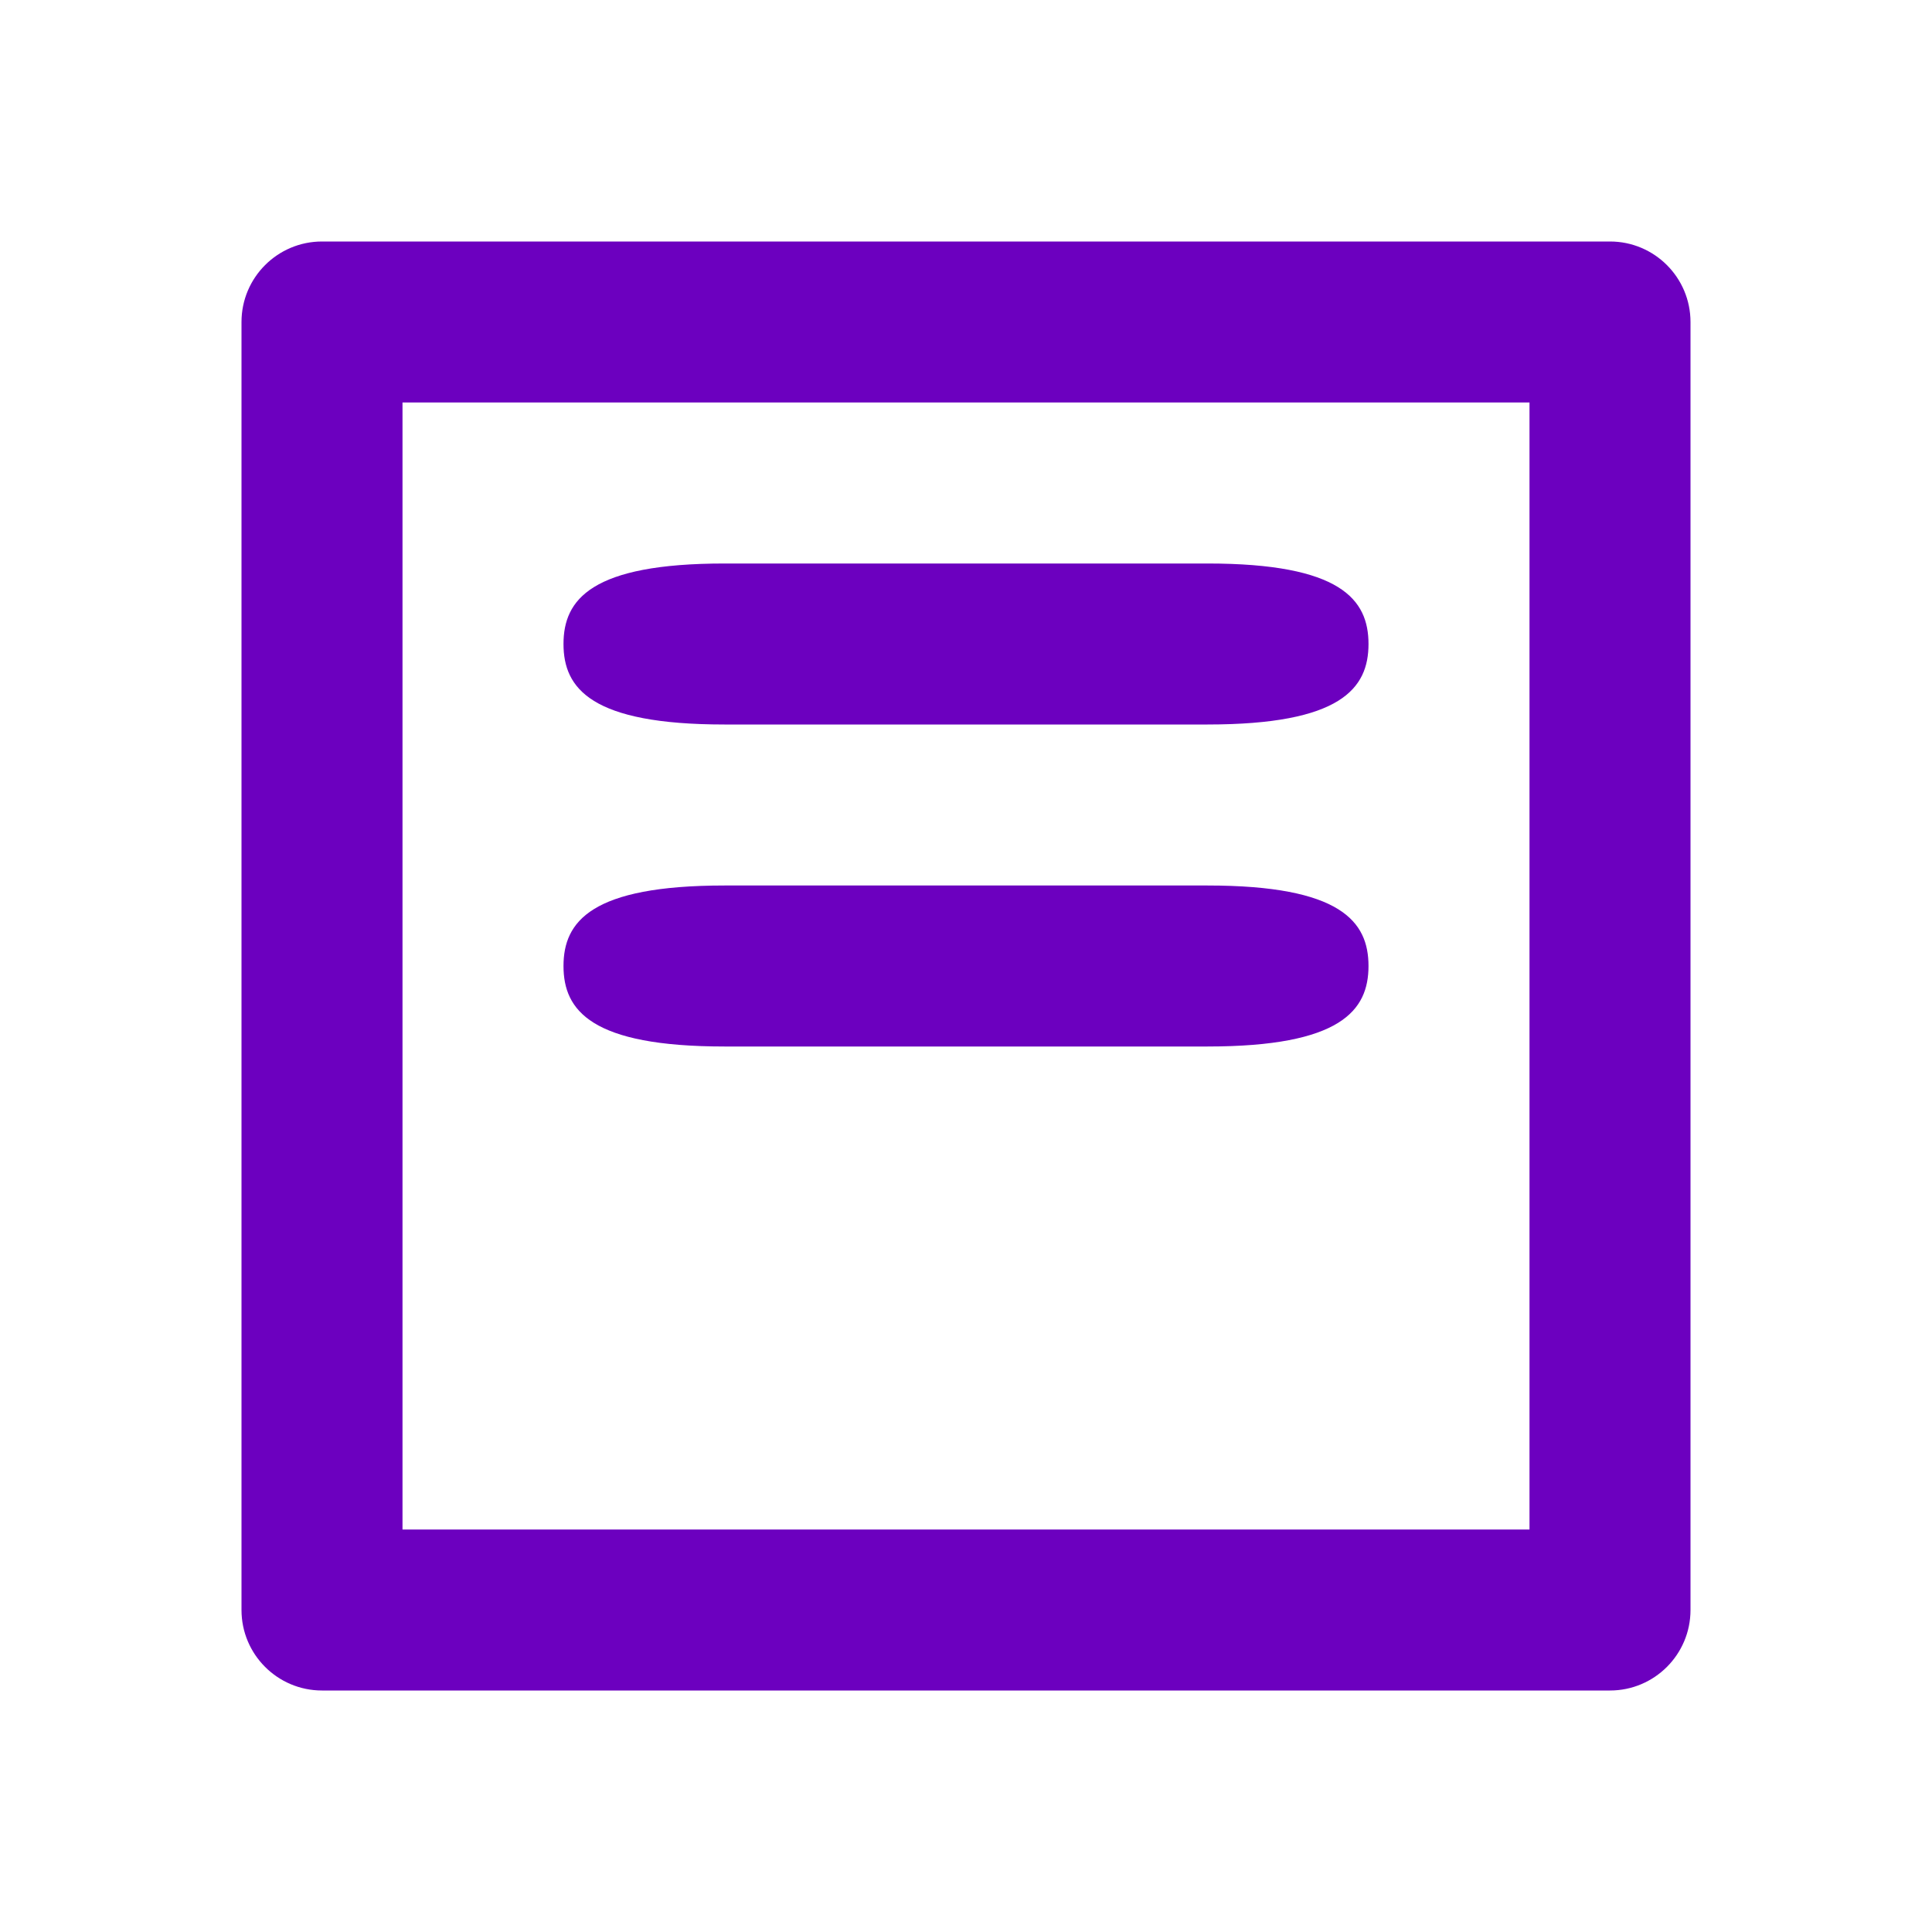
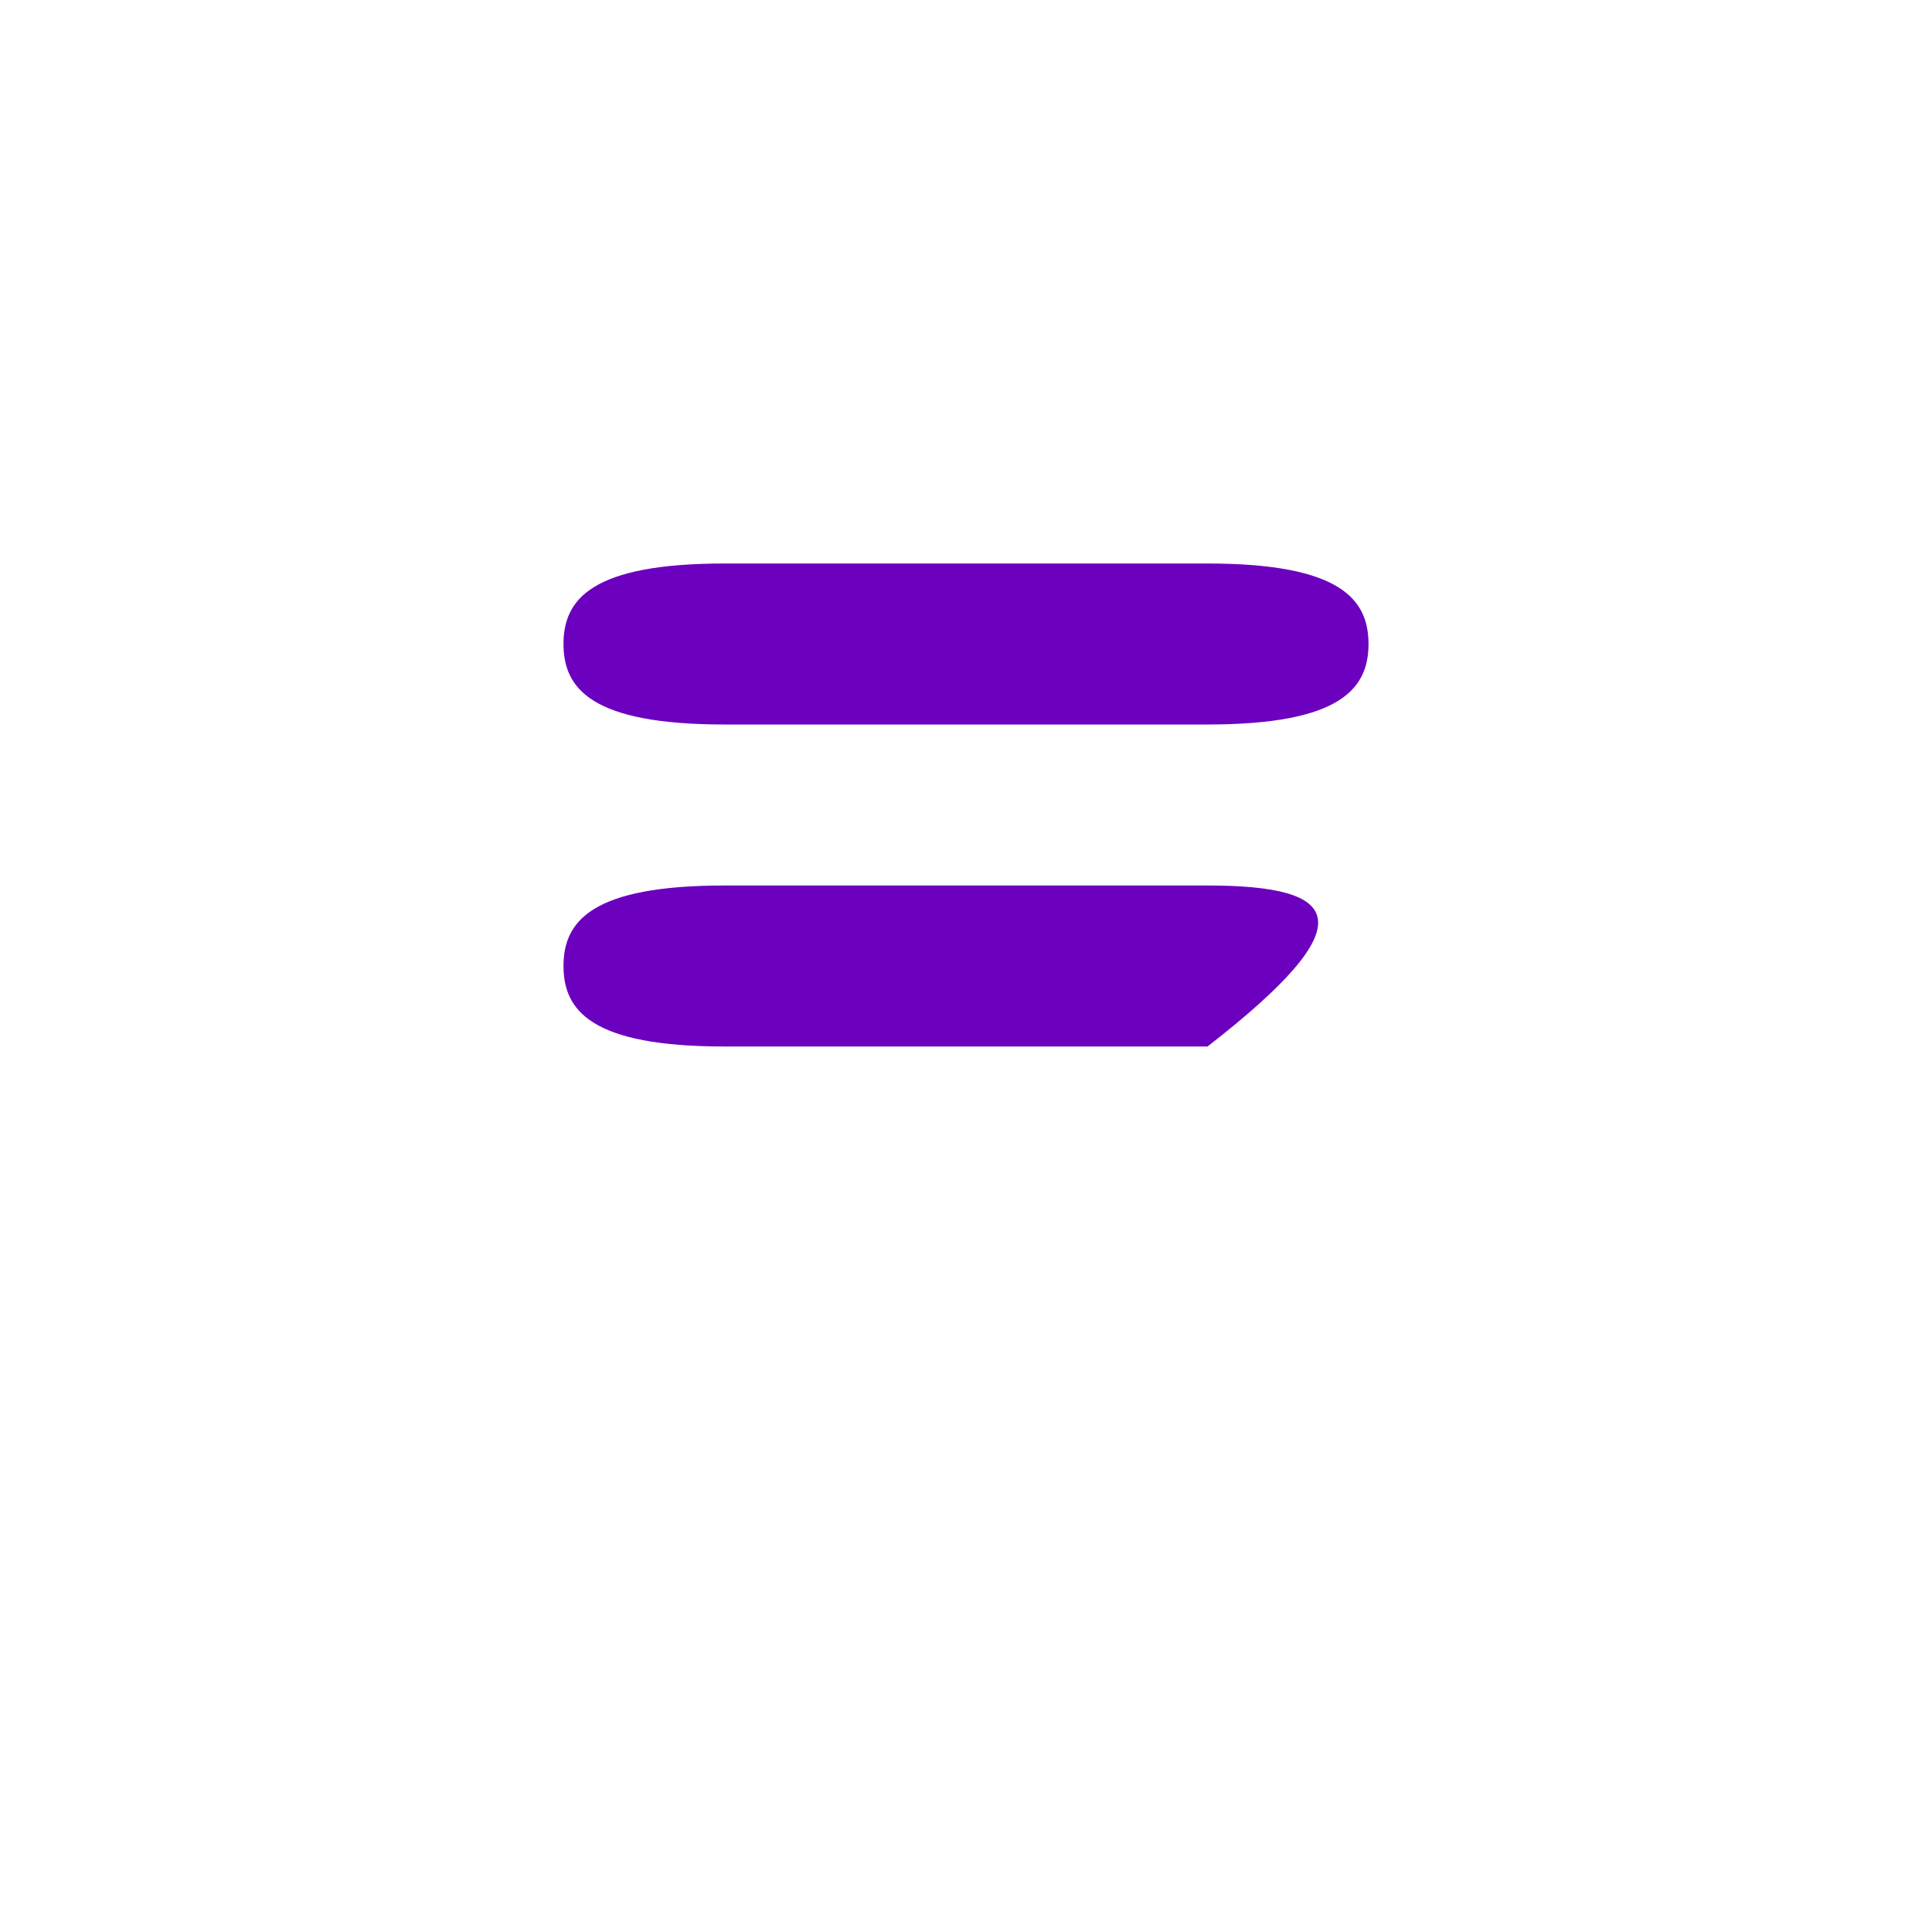
<svg xmlns="http://www.w3.org/2000/svg" width="24" height="24" viewBox="0 0 24 24" fill="none">
-   <path fill-rule="evenodd" clip-rule="evenodd" d="M17 8C17 8.552 16.657 9 15 9H9C7.343 9 7 8.552 7 8C7 7.448 7.343 7 9 7H15C16.657 7 17 7.448 17 8ZM15 13C16.657 13 17 12.552 17 12C17 11.448 16.657 11 15 11H9C7.343 11 7 11.448 7 12C7 12.552 7.343 13 9 13H15Z" fill="#6C00BF" />
-   <path fill-rule="evenodd" clip-rule="evenodd" d="M20 3C20.552 3 21 3.448 21 4V20C21 20.552 20.552 21 20 21H4C3.448 21 3 20.552 3 20V4C3 3.448 3.448 3 4 3H20ZM19 5H5V19H19V5Z" fill="#6C00BF" />
+   <path fill-rule="evenodd" clip-rule="evenodd" d="M17 8C17 8.552 16.657 9 15 9H9C7.343 9 7 8.552 7 8C7 7.448 7.343 7 9 7H15C16.657 7 17 7.448 17 8ZM15 13C17 11.448 16.657 11 15 11H9C7.343 11 7 11.448 7 12C7 12.552 7.343 13 9 13H15Z" fill="#6C00BF" />
</svg>